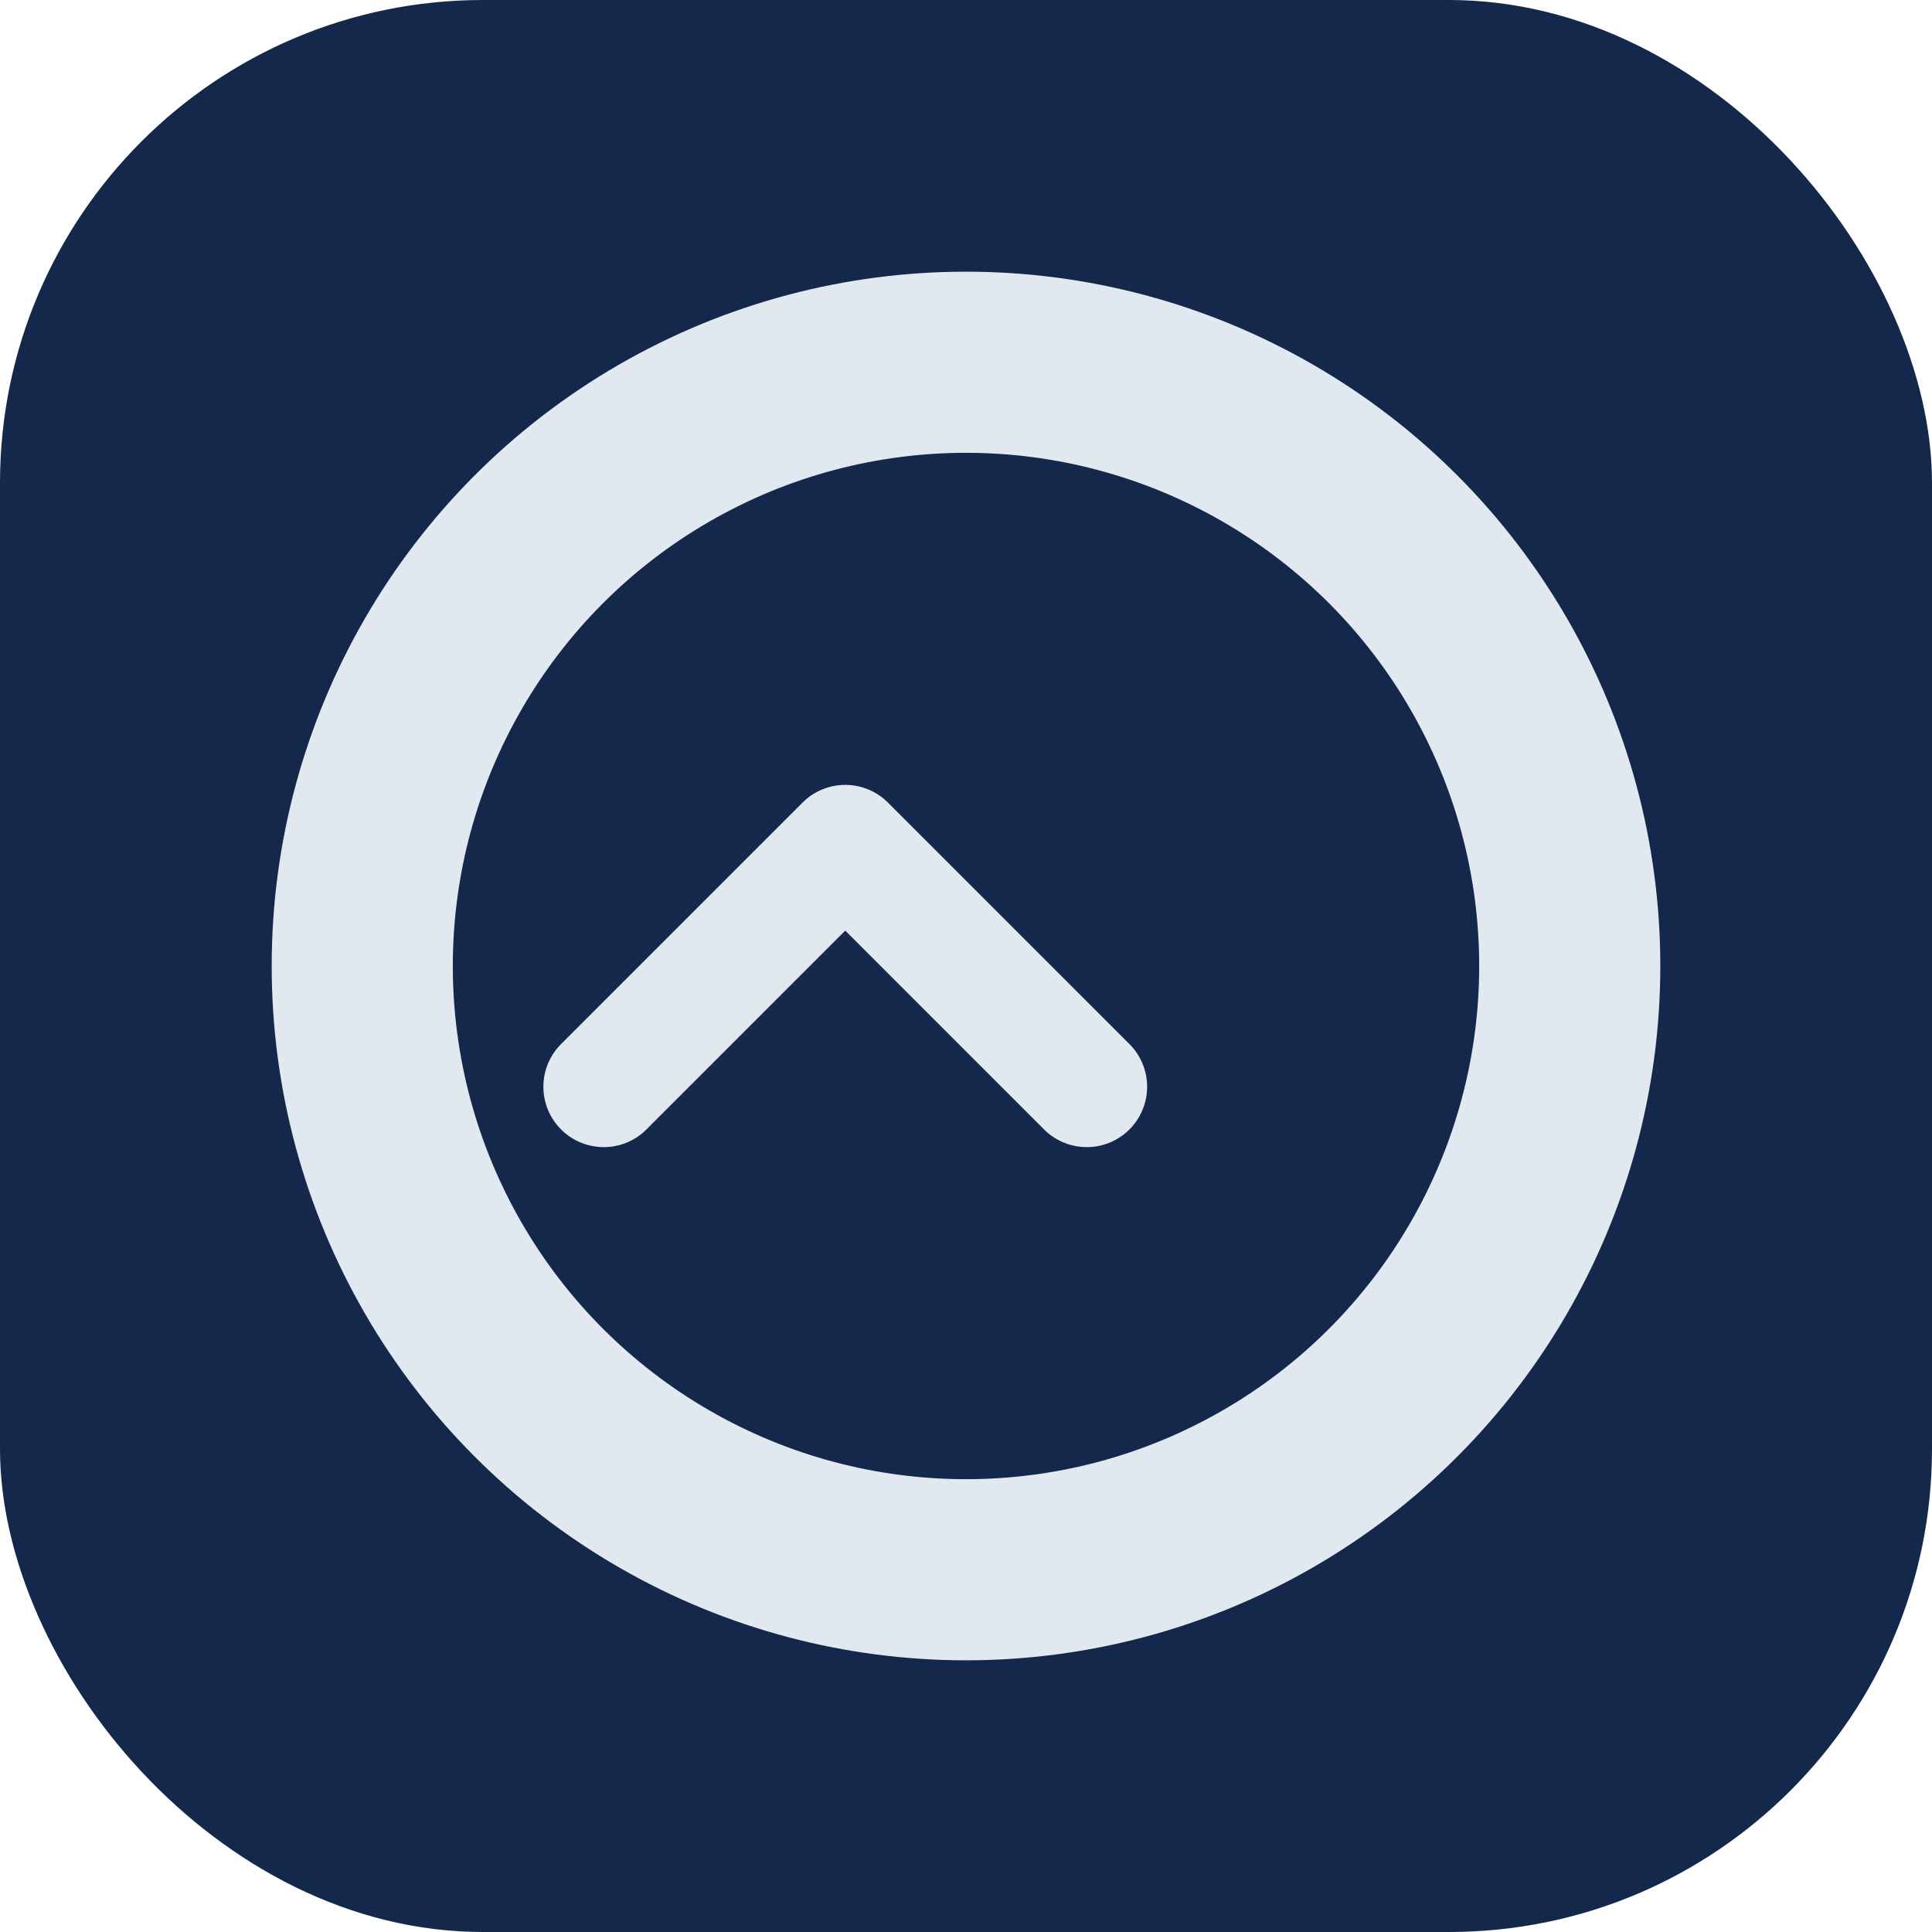
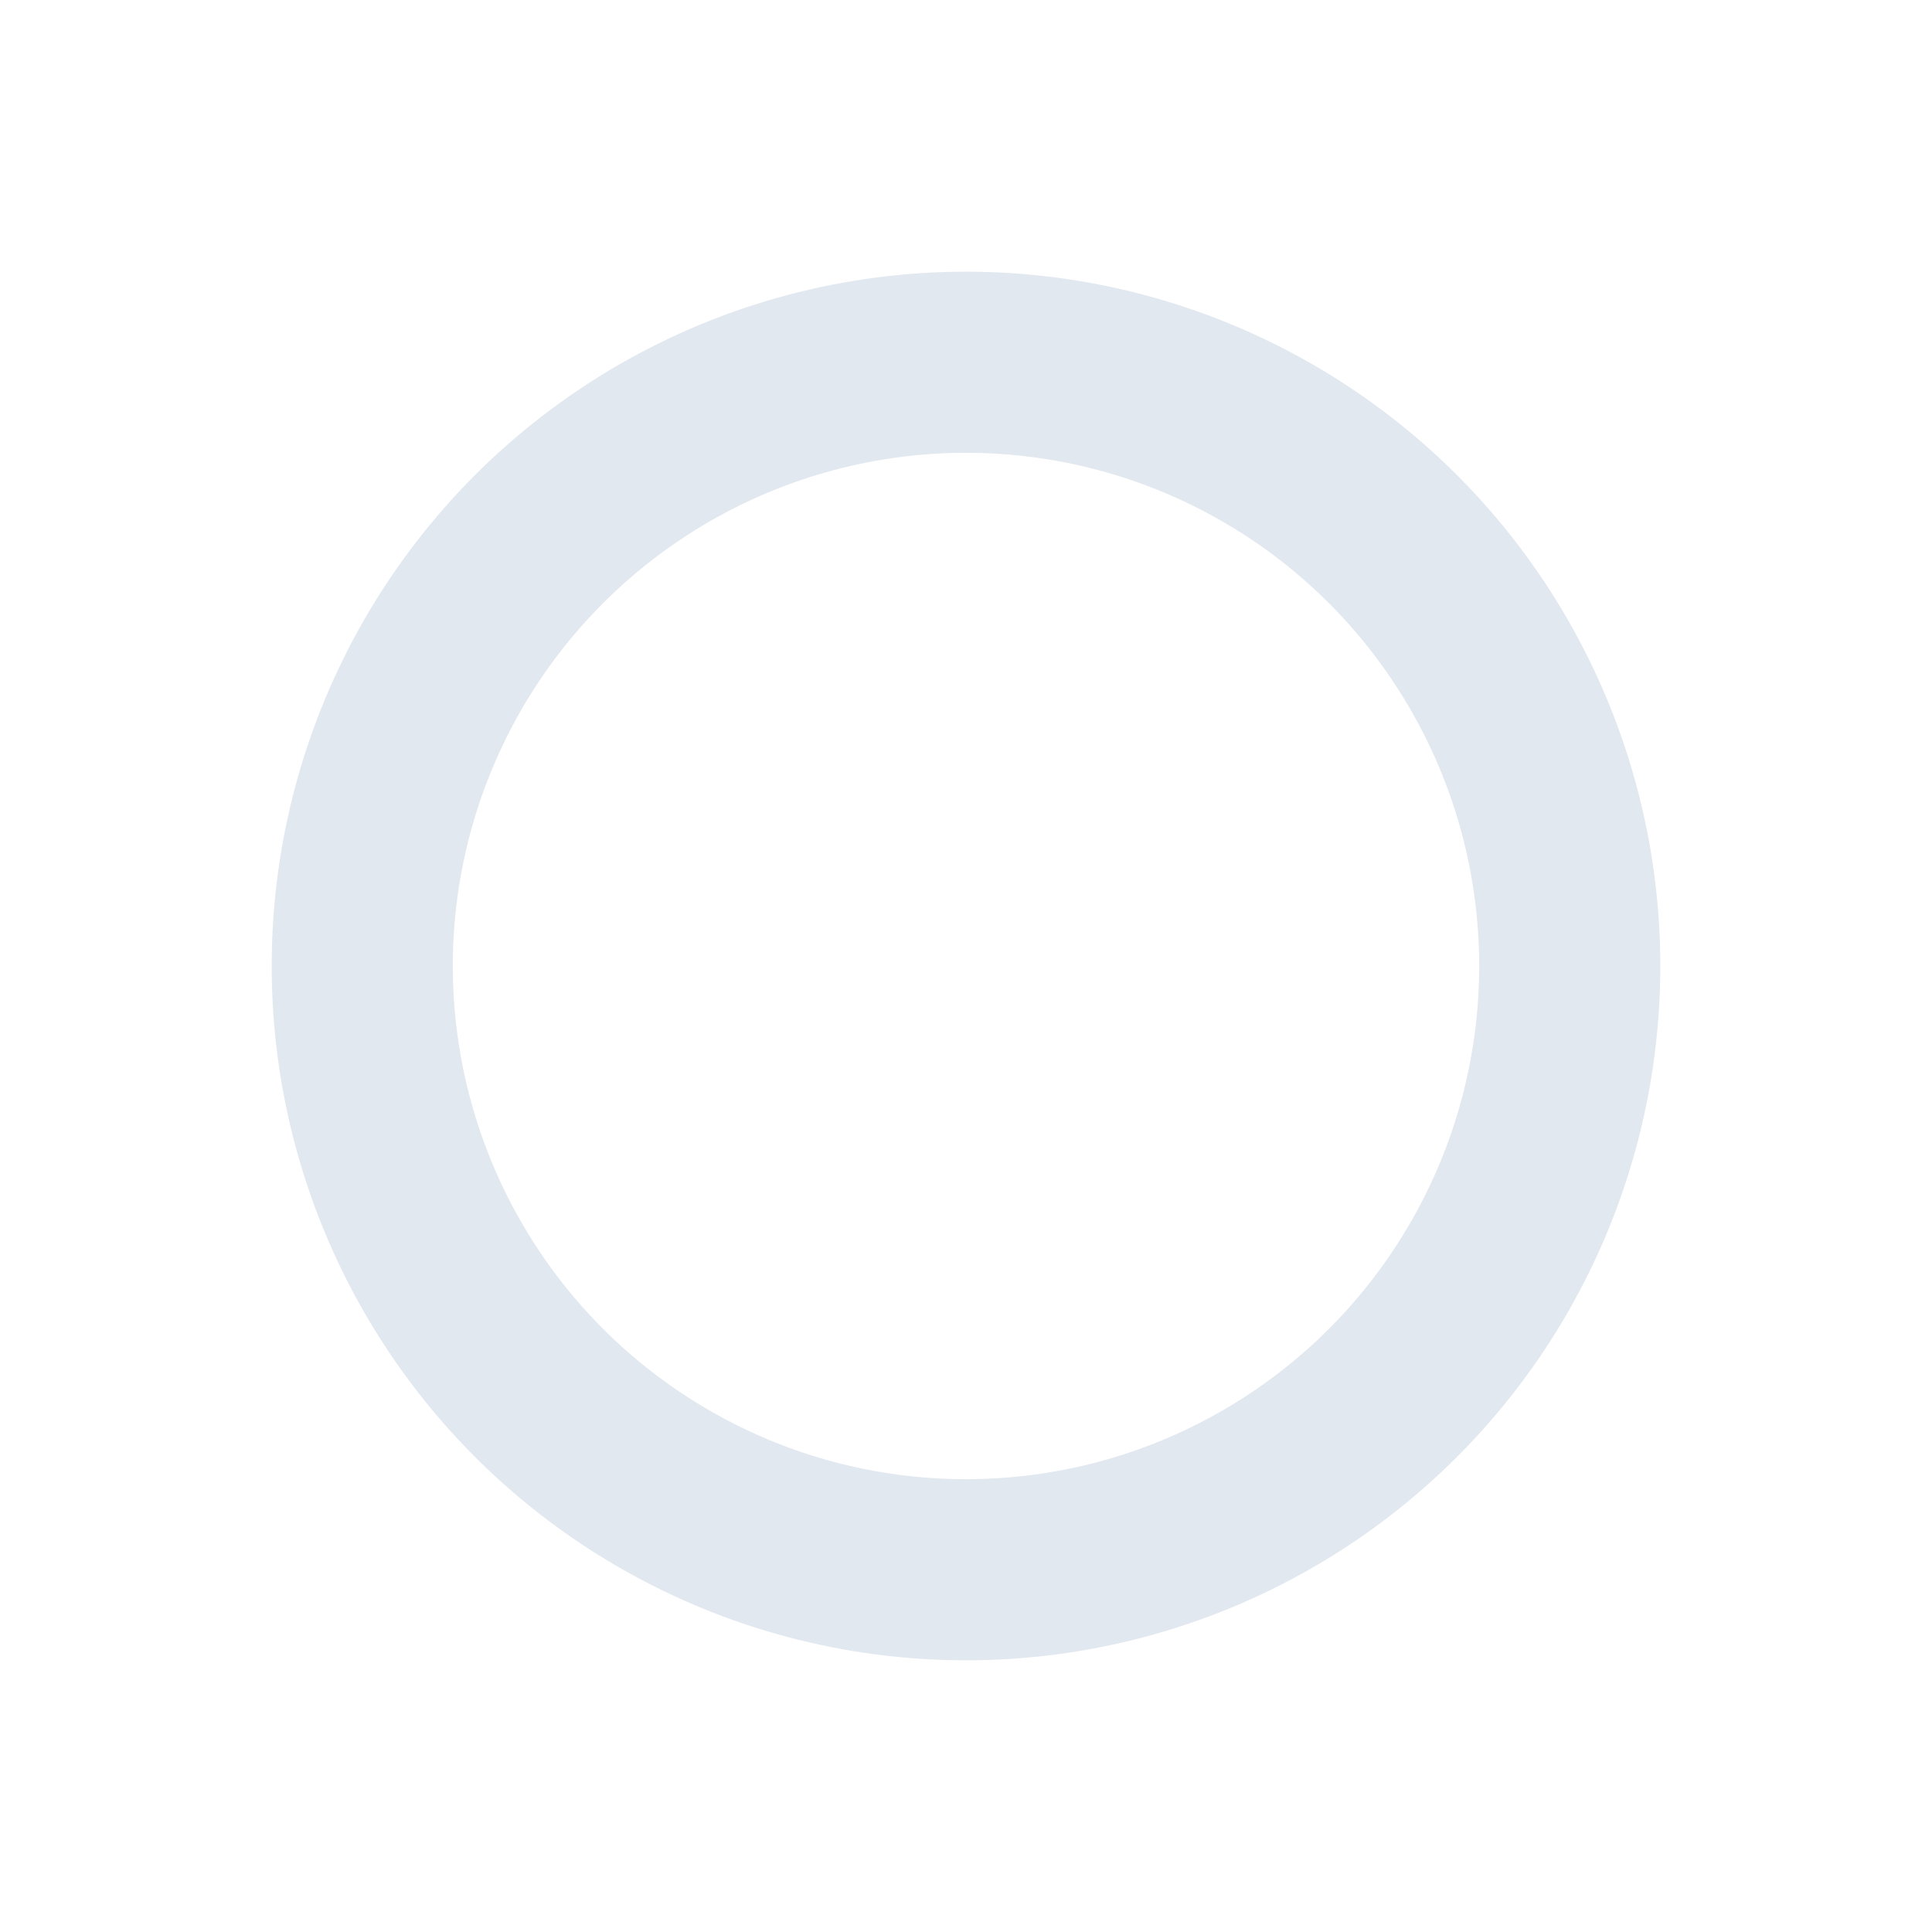
<svg xmlns="http://www.w3.org/2000/svg" width="32" height="32" viewBox="0 0 32 32" fill="none">
-   <rect width="32" height="32" rx="8" fill="#13284B" />
  <circle cx="16" cy="16" r="10" stroke="#E2E8F0" stroke-width="3" />
-   <path d="M10 18L14 14L18 18" stroke="#E2E8F0" stroke-width="2" stroke-linecap="round" stroke-linejoin="round" />
</svg>